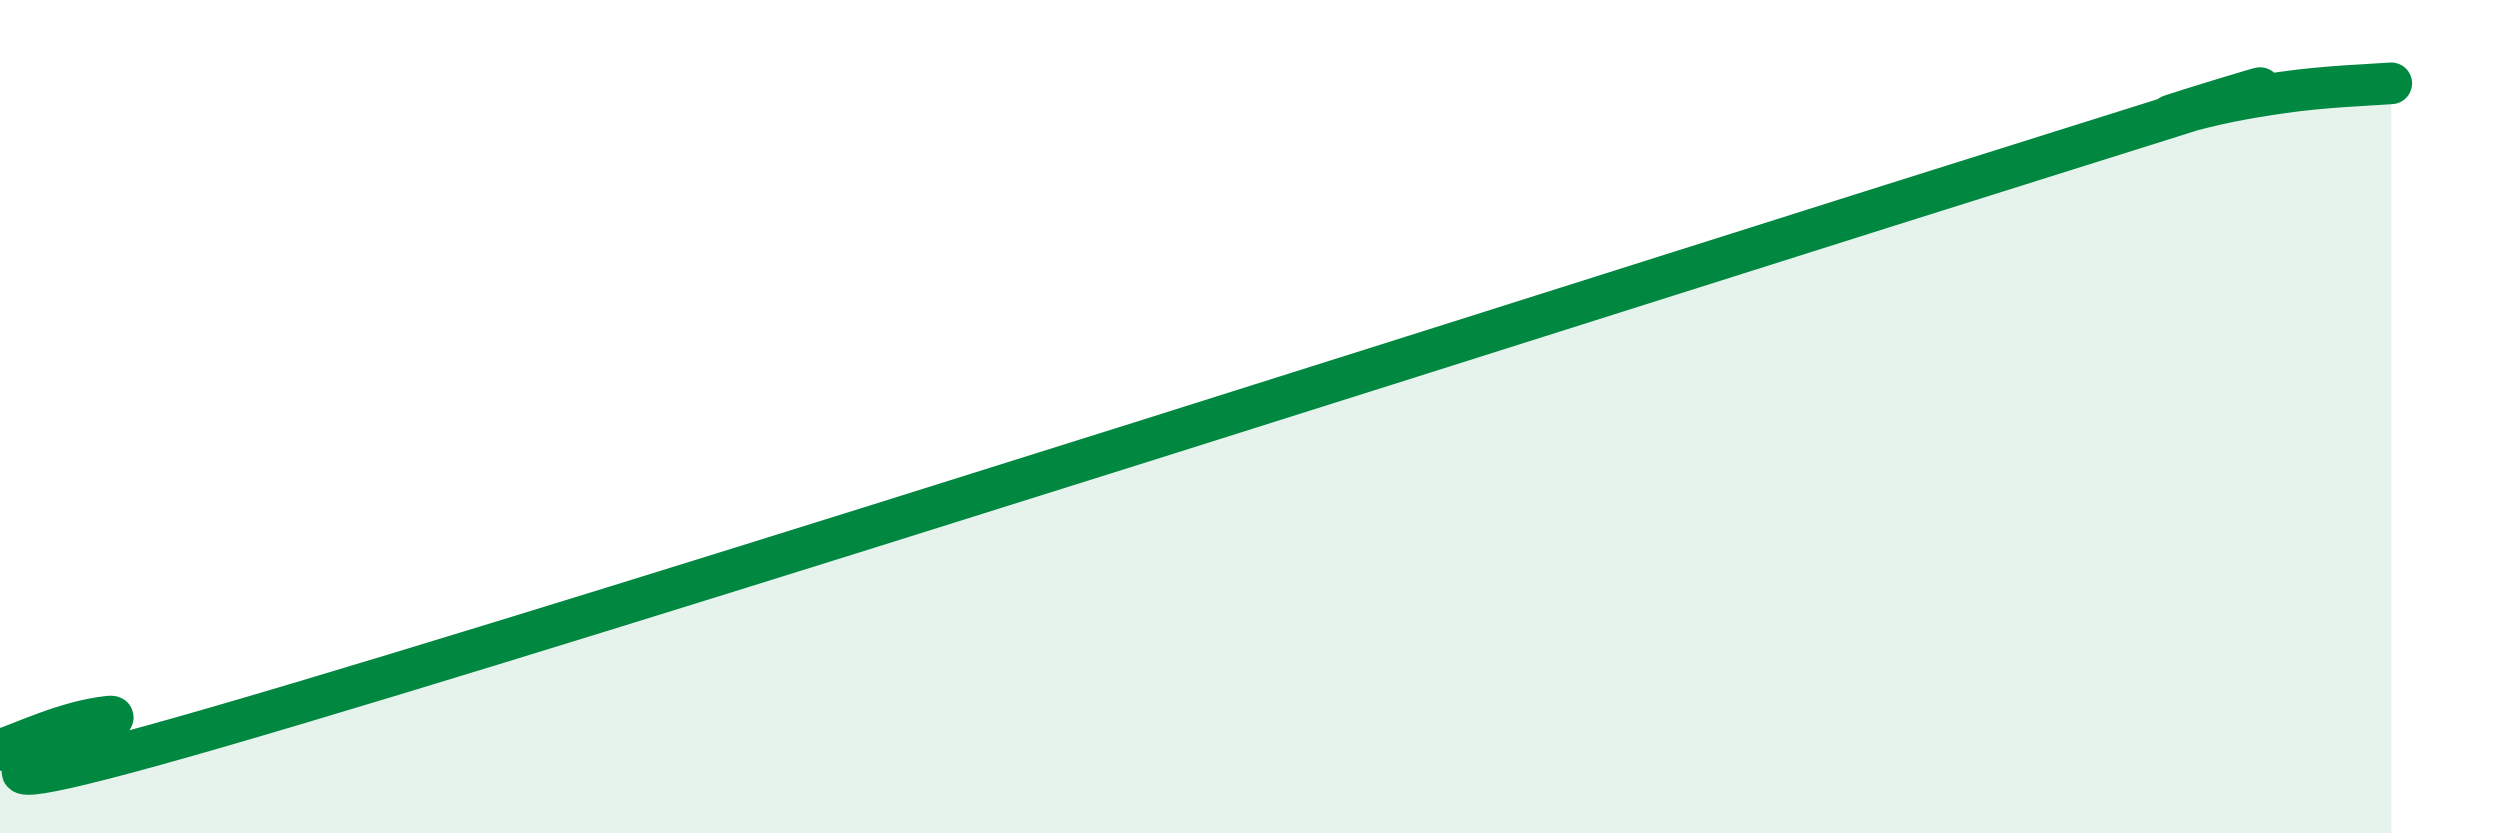
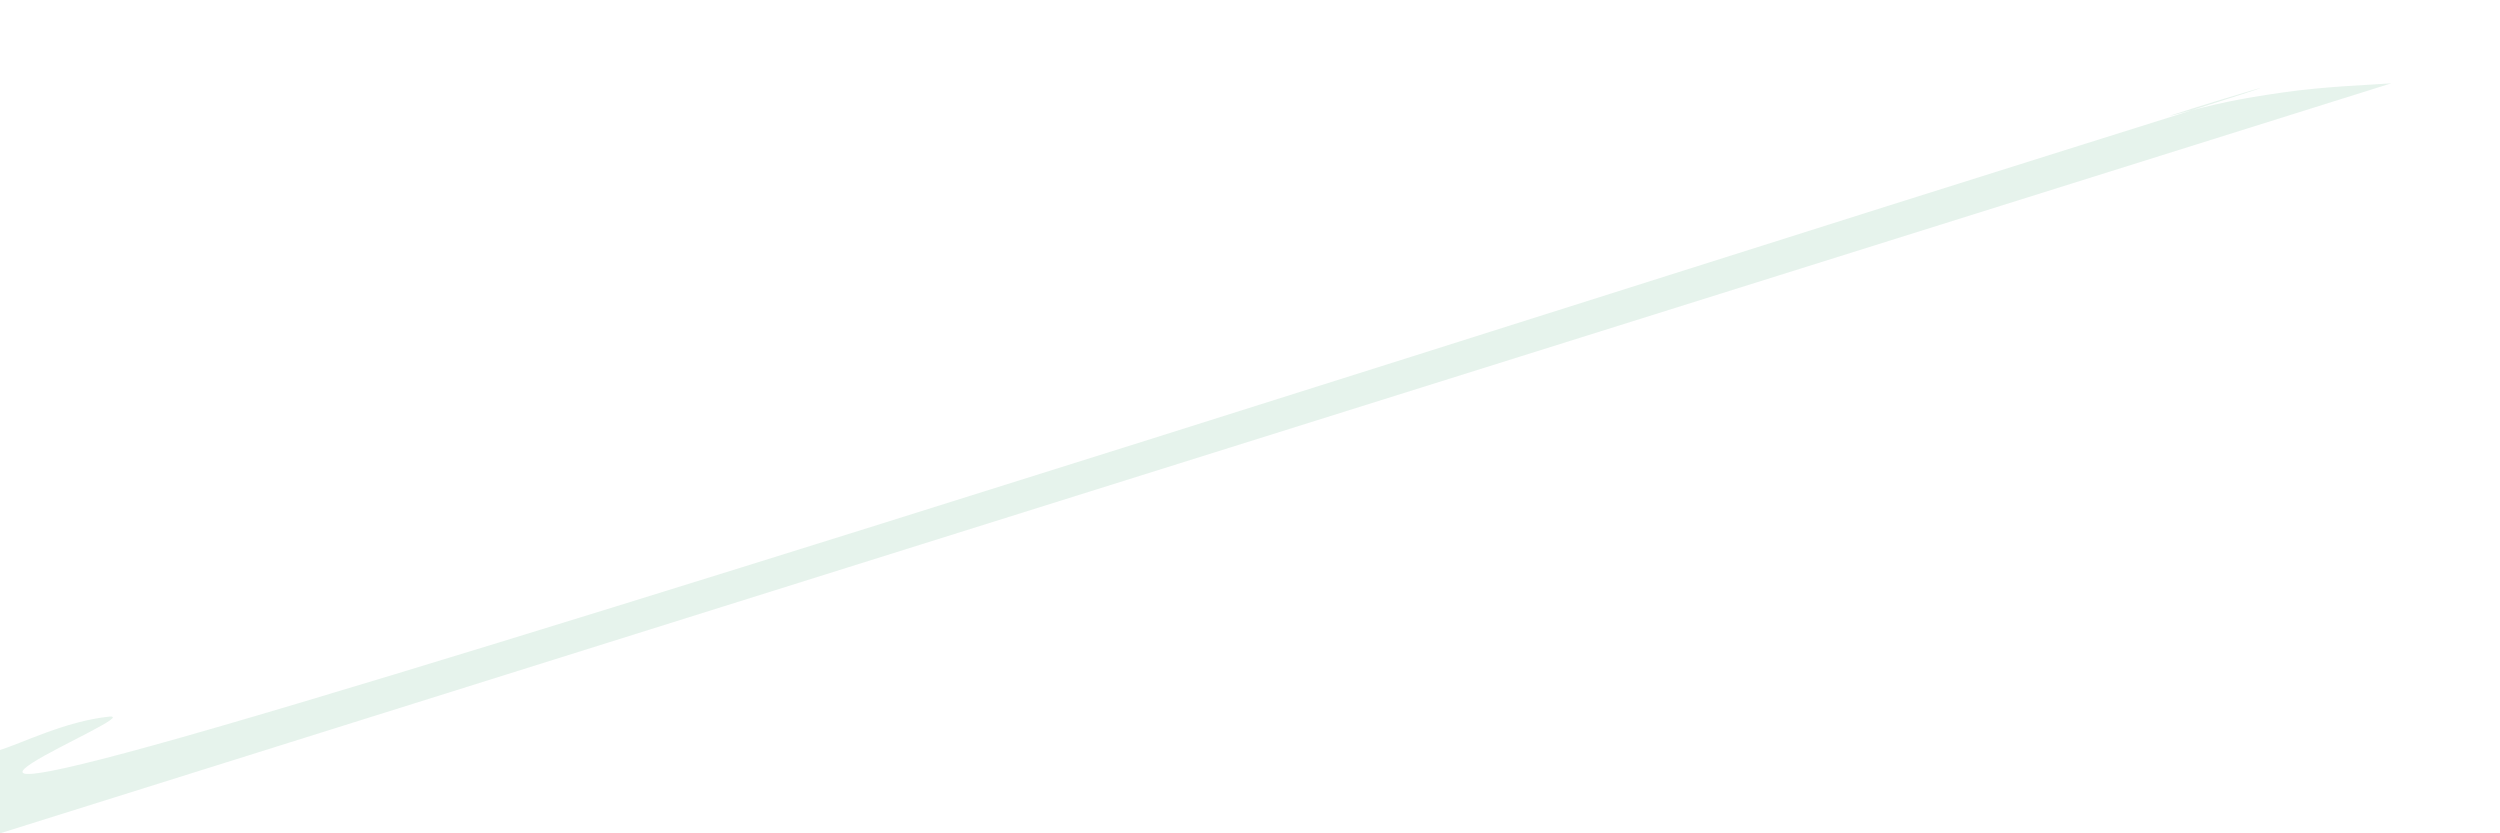
<svg xmlns="http://www.w3.org/2000/svg" width="60" height="20" viewBox="0 0 60 20">
-   <path d="M 0,18 C 0.52,17.84 1.57,17.31 2.61,17.2 C 3.65,17.09 -4.17,20.17 5.22,17.45 C 14.61,14.73 40.18,6.54 49.57,3.6 C 58.96,0.66 51.13,3.04 52.17,2.76 C 53.21,2.48 53.74,2.37 54.78,2.22 C 55.82,2.07 56.87,2.04 57.39,2L57.39 20L0 20Z" fill="#008740" opacity="0.1" stroke-linecap="round" stroke-linejoin="round" />
-   <path d="M 0,18 C 0.52,17.84 1.57,17.31 2.61,17.2 C 3.65,17.09 -4.17,20.17 5.22,17.45 C 14.61,14.73 40.18,6.54 49.57,3.6 C 58.96,0.66 51.13,3.04 52.17,2.76 C 53.21,2.48 53.74,2.37 54.78,2.22 C 55.82,2.07 56.87,2.04 57.39,2" stroke="#008740" stroke-width="1" fill="none" stroke-linecap="round" stroke-linejoin="round" />
+   <path d="M 0,18 C 0.52,17.84 1.57,17.31 2.61,17.2 C 3.65,17.09 -4.17,20.17 5.22,17.45 C 14.61,14.73 40.18,6.54 49.57,3.6 C 58.96,0.66 51.13,3.04 52.17,2.76 C 53.21,2.48 53.74,2.37 54.78,2.22 C 55.82,2.07 56.87,2.04 57.39,2L0 20Z" fill="#008740" opacity="0.1" stroke-linecap="round" stroke-linejoin="round" />
</svg>